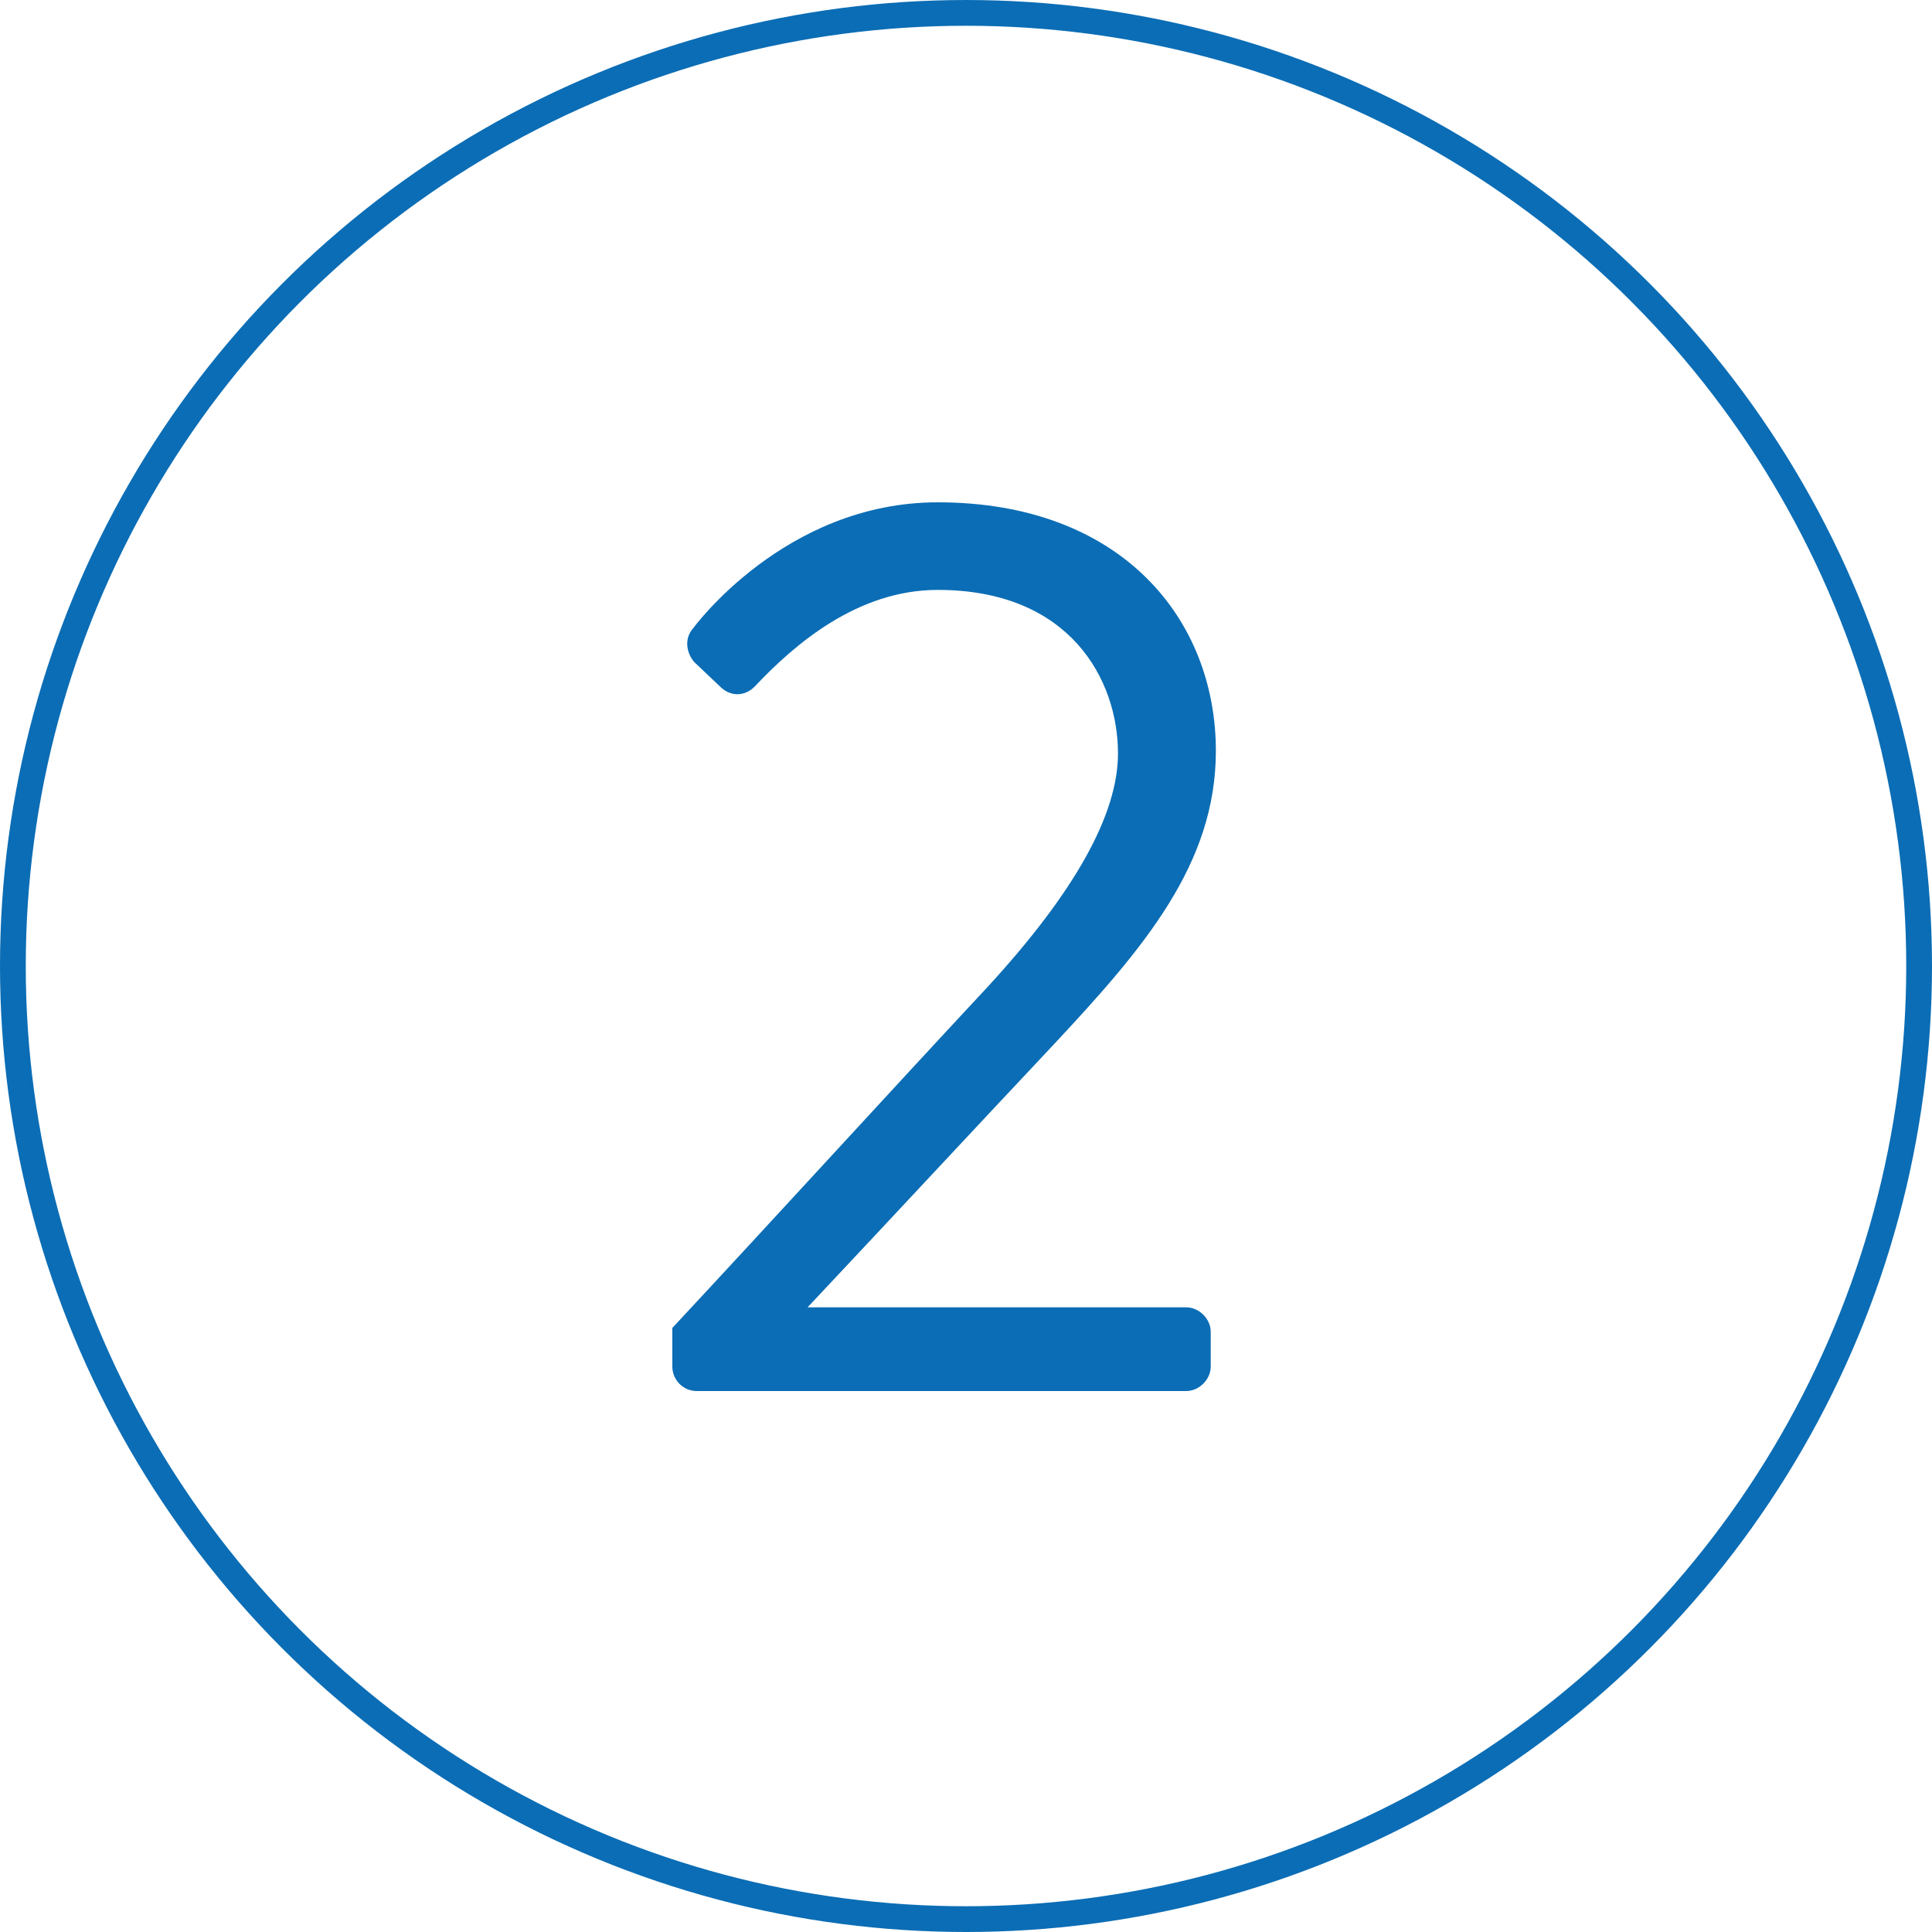
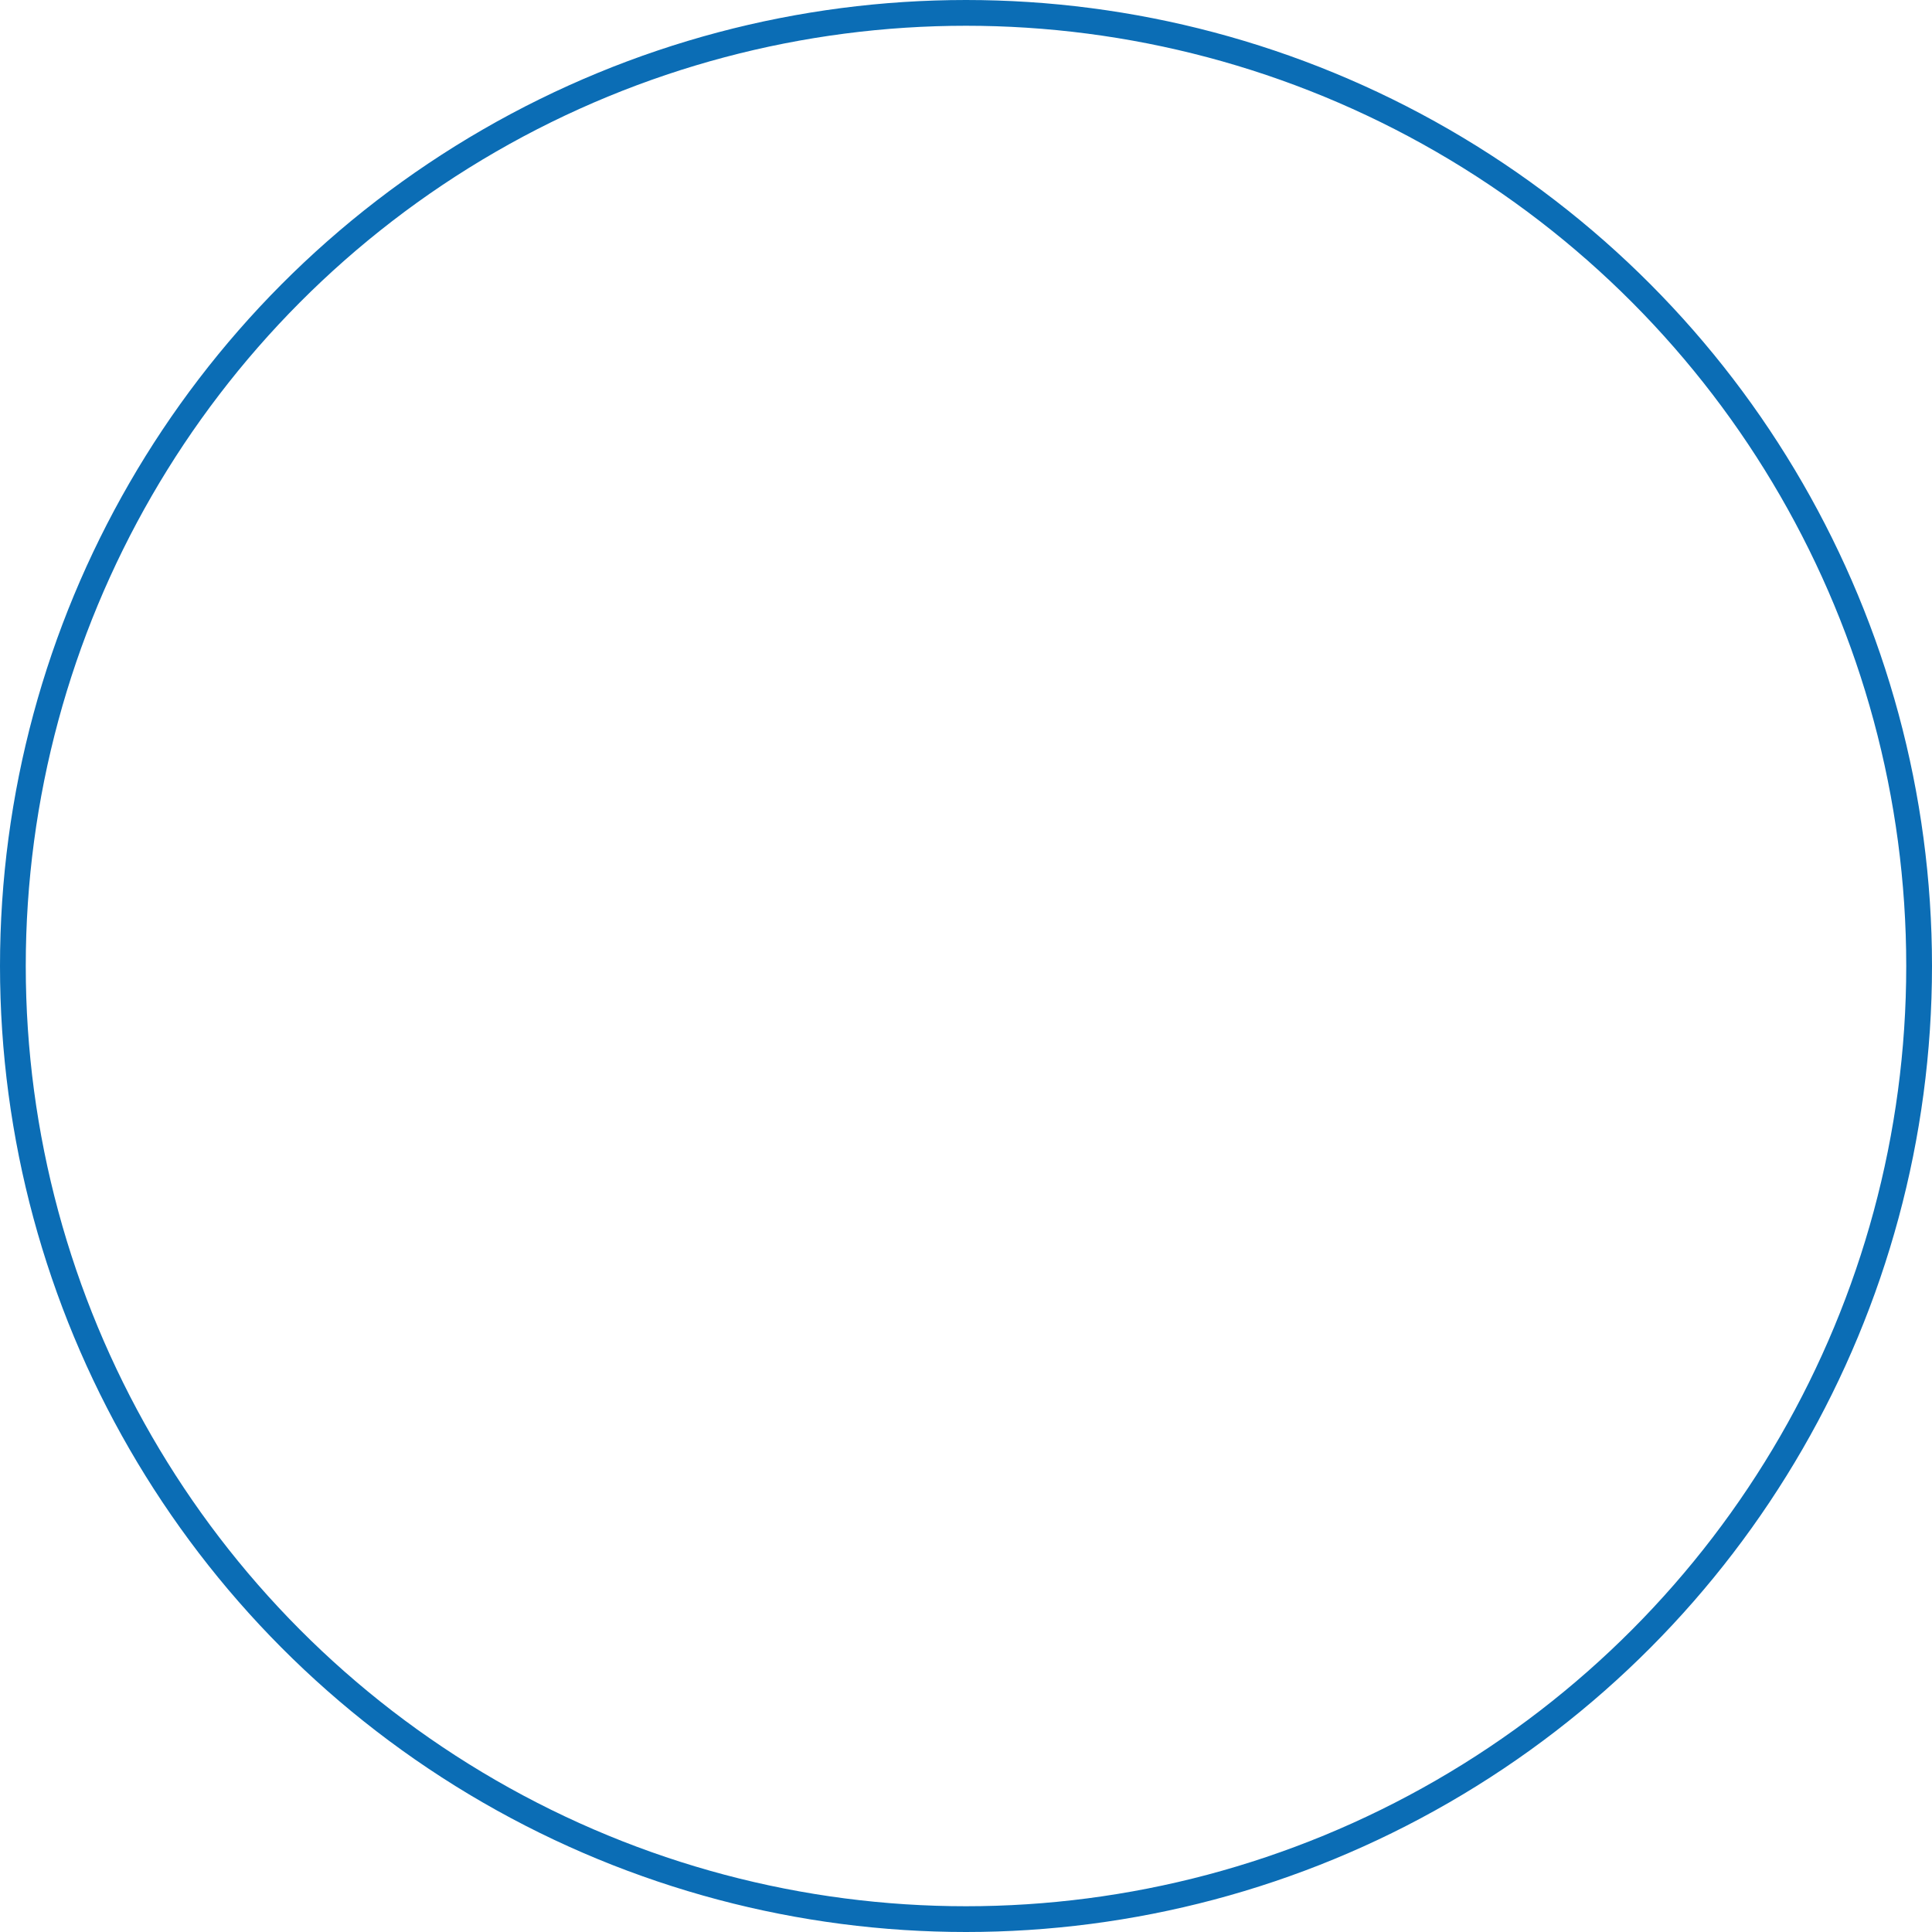
<svg xmlns="http://www.w3.org/2000/svg" width="75" height="75" viewBox="0 0 75 75" fill="none">
-   <path d="M26.1 53.05V51.55C30.2 47.15 34.25 42.7 38.35 38.3C41.75 34.6 43.4 31.6 43.4 29.25C43.4 26.4 41.55 22.9 36.4 22.9C33.3 22.9 30.85 25 29.3 26.65C28.9 27.05 28.35 27.05 27.95 26.65L26.95 25.7C26.65 25.35 26.55 24.8 26.9 24.4C26.9 24.4 30.45 19.5 36.4 19.5C43.55 19.5 47.2 24.05 47.2 29.15C47.2 33.55 44.4 36.8 40.95 40.5C37.75 43.9 34.55 47.35 31.35 50.75H46.05C46.55 50.75 47 51.2 47 51.7V53.05C47 53.55 46.55 54 46.05 54H27.05C26.5 54 26.1 53.55 26.1 53.05Z" fill="#0B6DB5" />
  <circle cx="37.5" cy="37.5" r="37" stroke="#0B6DB5" />
</svg>